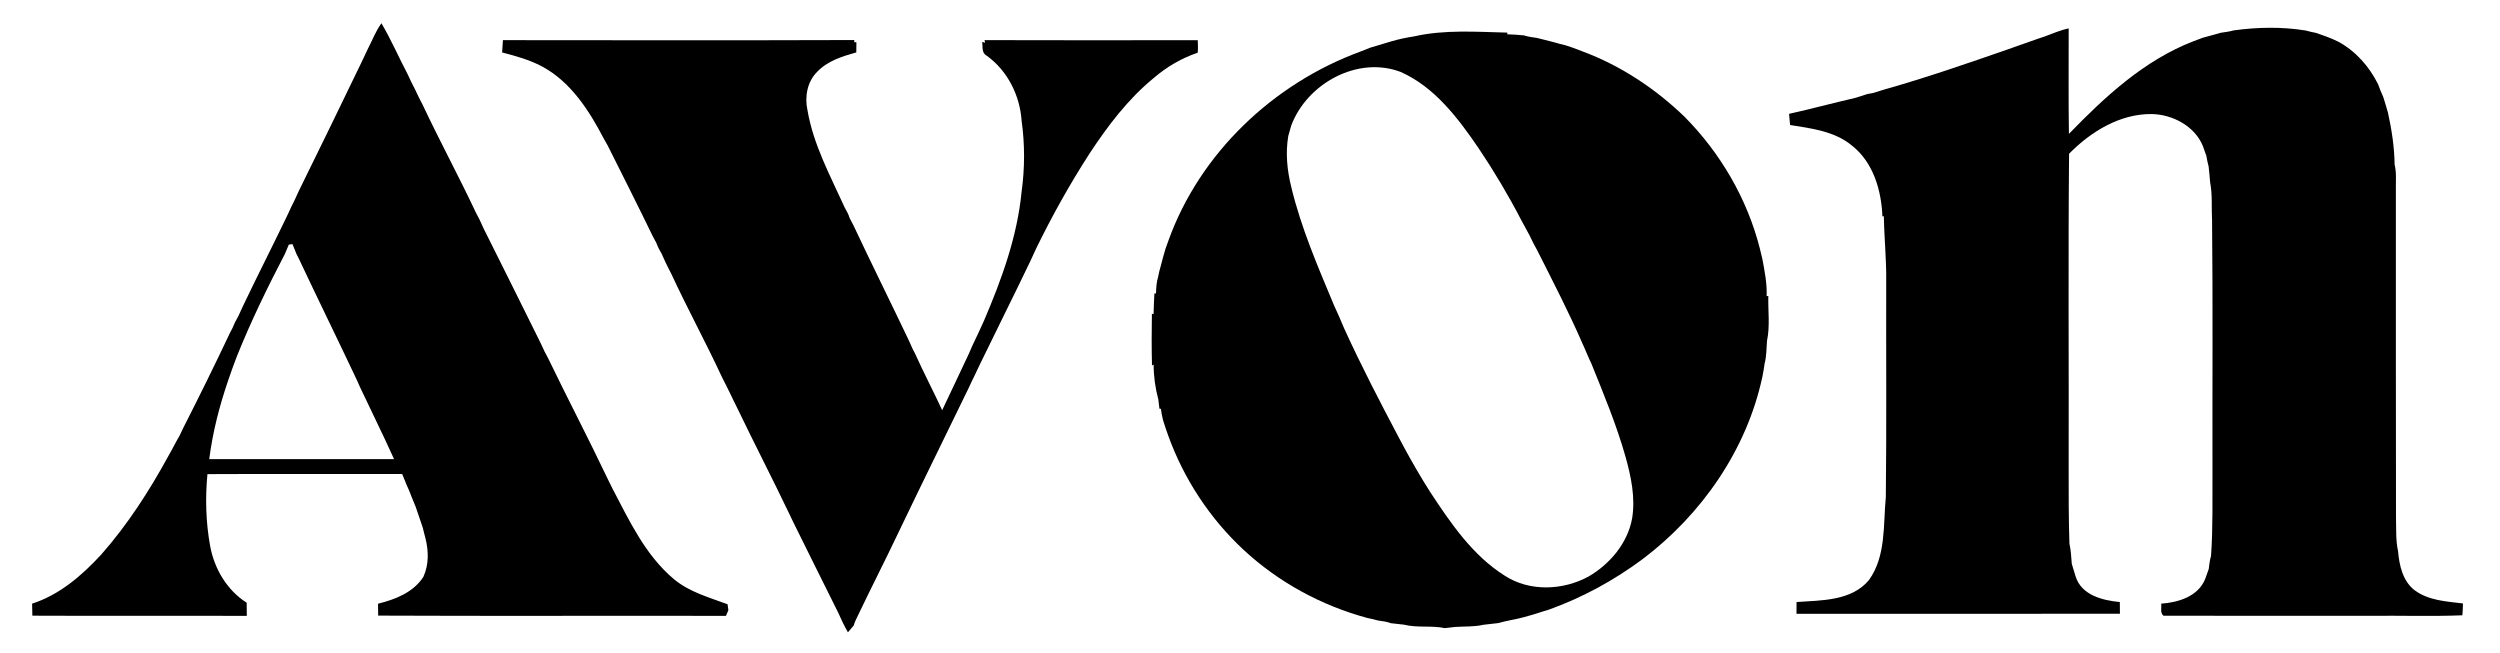
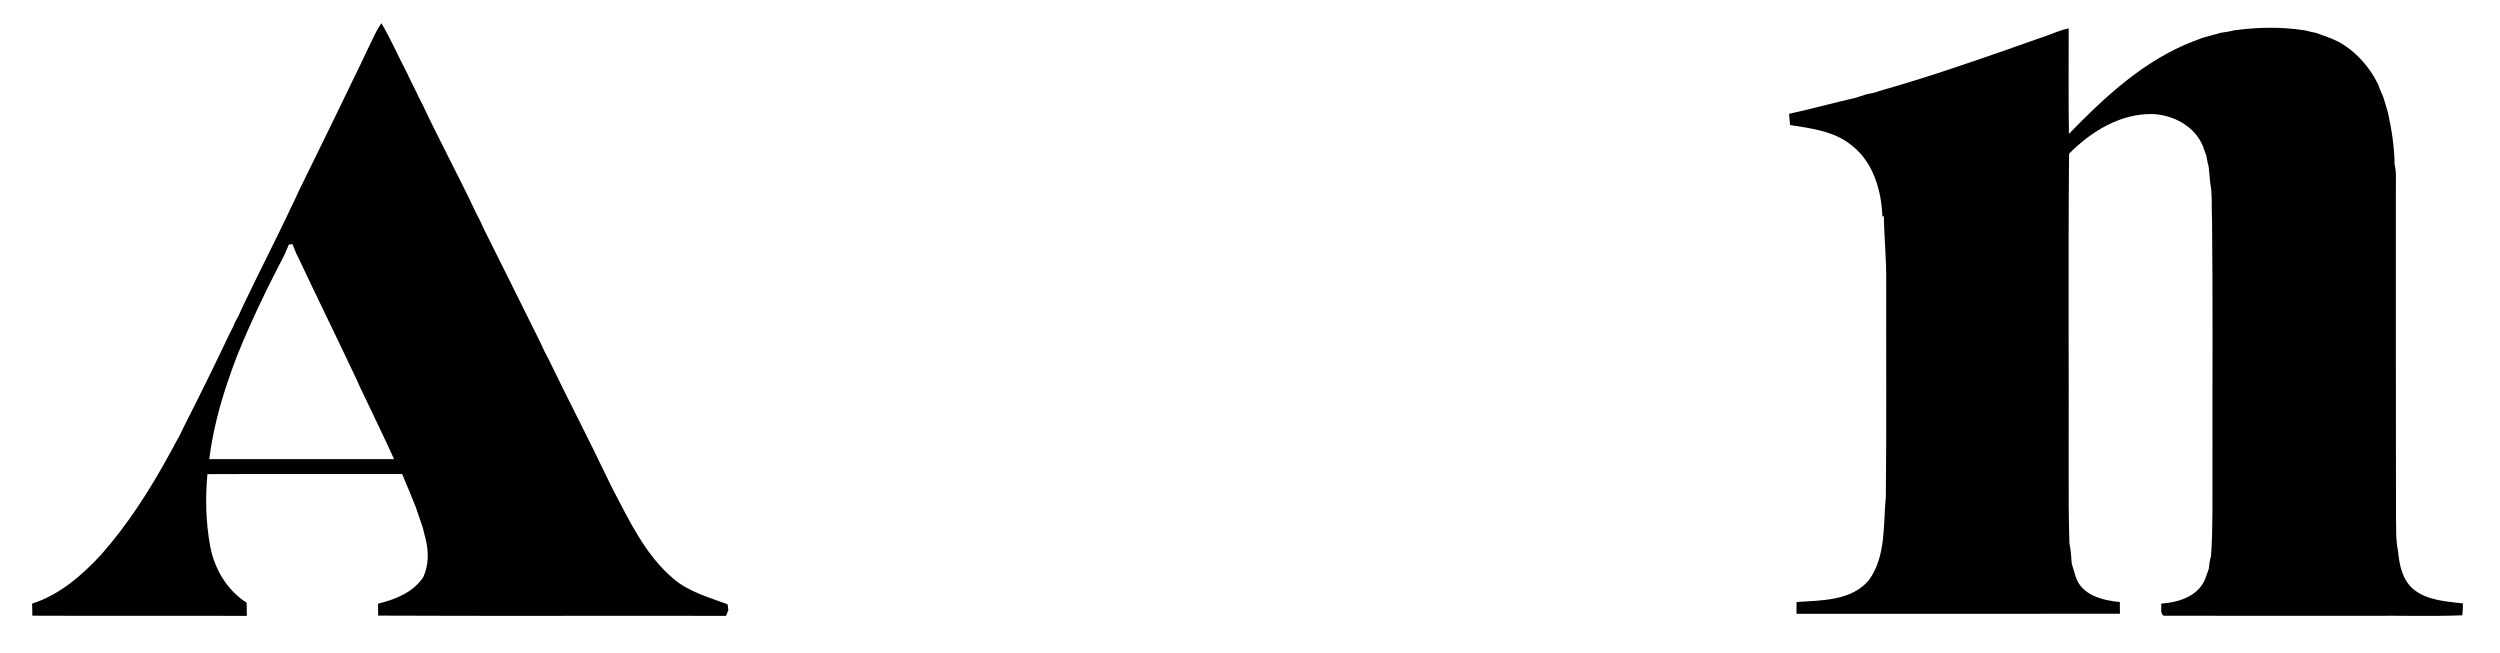
<svg xmlns="http://www.w3.org/2000/svg" width="463pt" height="121pt" viewBox="0 0 972 255" version="1.1">
  <path fill="#000000" d=" M 141.76 18.95 C 143.49 15.65 144.78 12.11 147.00 9.08 C 150.81 15.51 153.76 22.39 157.24 28.99 C 158.16 31.02 159.13 33.03 160.17 35.00 C 161.10 37.02 162.08 39.02 163.13 40.98 C 169.78 55.12 177.22 68.87 183.88 83.00 C 184.97 84.95 185.93 86.97 186.80 89.02 C 193.95 103.33 201.09 117.64 208.18 131.97 C 209.08 133.66 209.83 135.42 210.64 137.15 C 211.13 138.08 211.62 139.01 212.12 139.94 C 219.68 155.65 227.79 171.08 235.27 186.83 C 235.94 188.16 236.58 189.50 237.25 190.84 C 243.81 203.34 250.04 216.69 261.06 225.96 C 267.10 231.07 274.89 233.15 282.10 235.85 C 282.17 236.42 282.33 237.57 282.41 238.14 C 282.17 238.70 281.70 239.81 281.47 240.37 C 236.22 240.27 190.97 240.48 145.73 240.27 C 145.71 238.72 145.69 237.17 145.67 235.63 C 152.41 233.96 159.46 231.23 163.38 225.13 C 165.57 220.27 165.43 214.99 164.15 209.93 C 163.77 208.62 163.47 207.29 163.15 205.98 C 162.24 203.28 161.31 200.58 160.39 197.88 C 159.86 196.61 159.36 195.34 158.84 194.08 C 158.22 192.40 157.53 190.76 156.78 189.13 C 156.22 187.75 155.65 186.37 155.09 184.99 C 129.76 185.05 104.42 184.92 79.09 185.05 C 78.20 194.40 78.46 203.91 80.16 213.16 C 81.78 221.98 86.73 230.38 94.40 235.23 C 94.45 236.93 94.46 238.65 94.46 240.36 C 66.56 240.30 38.66 240.43 10.76 240.30 C 10.73 238.73 10.70 237.16 10.66 235.60 C 21.37 232.16 30.09 224.61 37.59 216.49 C 47.90 204.82 56.38 191.62 63.84 177.99 C 65.36 175.39 66.66 172.66 68.20 170.07 C 68.68 169.04 69.16 168.01 69.66 167.00 C 75.90 154.74 81.99 142.40 87.86 129.97 C 88.61 128.67 89.24 127.31 89.79 125.92 C 90.27 124.98 90.76 124.06 91.27 123.14 C 92.08 121.41 92.82 119.64 93.69 117.94 C 98.78 107.26 104.17 96.73 109.30 86.07 C 110.16 84.38 110.92 82.64 111.72 80.93 C 112.76 78.94 113.70 76.89 114.61 74.83 C 122.89 57.98 131.15 41.10 139.29 24.18 C 140.12 22.44 140.94 20.69 141.76 18.95 M 110.86 95.46 C 110.38 96.68 109.85 97.88 109.33 99.09 C 102.56 112.10 96.11 125.30 90.64 138.92 C 90.03 140.60 89.42 142.27 88.77 143.93 C 88.29 145.31 87.79 146.69 87.32 148.08 C 83.84 158.18 81.14 168.59 79.79 179.20 C 103.84 179.20 127.89 179.20 151.93 179.20 C 147.69 169.75 143.04 160.48 138.64 151.09 C 137.84 149.37 137.14 147.60 136.27 145.92 C 129.18 130.92 121.86 116.04 114.80 101.04 C 114.55 100.55 114.06 99.57 113.81 99.07 C 113.32 97.81 112.79 96.55 112.29 95.29 C 111.93 95.33 111.22 95.42 110.86 95.46 Z" />
  <path fill="#000000" d=" M 796.12 14.25 C 799.23 13.12 802.27 11.76 805.53 11.08 C 805.56 24.81 805.40 38.53 805.62 52.26 C 819.64 37.78 834.99 23.55 854.07 16.16 C 855.32 15.67 856.59 15.22 857.87 14.73 C 858.89 14.46 859.92 14.18 860.96 13.89 C 862.25 13.53 863.57 13.18 864.88 12.79 C 866.56 12.55 868.29 12.33 869.95 11.86 C 879.27 10.57 888.69 10.41 898.00 11.90 C 899.32 12.28 900.66 12.56 902.04 12.84 C 903.33 13.32 904.64 13.76 905.96 14.22 C 907.59 14.79 909.19 15.50 910.75 16.27 C 917.57 19.95 922.88 26.01 926.30 32.91 C 926.88 34.59 927.57 36.23 928.31 37.86 C 928.60 38.87 928.91 39.87 929.24 40.88 C 929.52 41.90 929.82 42.93 930.14 43.95 C 931.61 50.61 932.64 57.37 932.74 64.21 C 933.54 67.40 933.16 70.71 933.23 73.96 C 933.26 116.62 933.18 159.29 933.28 201.95 C 933.41 206.33 933.13 210.78 934.08 215.09 C 934.55 220.61 935.89 226.75 940.50 230.33 C 945.90 234.39 952.94 234.74 959.41 235.52 C 959.35 237.06 959.36 238.61 959.18 240.15 C 947.14 240.63 935.05 240.21 923.00 240.35 C 896.17 240.32 869.34 240.41 842.52 240.31 C 841.11 239.16 841.87 237.16 841.62 235.61 C 848.32 235.13 856.05 232.81 858.80 225.99 C 859.25 224.68 859.70 223.36 860.20 222.06 C 860.40 220.35 860.59 218.63 861.09 216.99 C 861.89 205.69 861.57 194.36 861.65 183.05 C 861.58 150.69 861.83 118.33 861.49 85.97 C 861.21 81.04 861.69 76.04 860.74 71.16 C 860.56 69.10 860.39 67.04 860.15 64.98 C 859.76 63.62 859.50 62.22 859.27 60.83 C 858.78 59.56 858.34 58.28 857.91 57.00 C 854.73 49.21 846.10 44.68 837.96 44.51 C 825.49 44.38 814.14 51.41 805.68 60.01 C 805.30 100.99 805.63 142.02 805.52 183.01 C 805.51 192.72 805.50 202.42 805.82 212.12 C 806.39 214.73 806.54 217.40 806.74 220.06 C 807.26 221.69 807.71 223.34 808.24 224.98 C 810.49 232.30 818.76 234.34 825.49 234.98 C 825.49 236.50 825.50 238.02 825.53 239.54 C 783.45 239.59 741.37 239.55 699.29 239.56 C 699.29 238.03 699.29 236.50 699.32 234.97 C 709.04 234.28 720.74 234.61 727.58 226.39 C 734.30 217.06 733.11 204.87 734.16 194.04 C 734.48 166.05 734.24 138.06 734.31 110.07 C 734.44 101.49 733.53 92.96 733.39 84.39 L 732.83 84.47 C 732.44 74.34 729.27 63.38 721.00 56.87 C 714.24 51.21 705.17 50.12 696.79 48.79 C 696.65 47.34 696.52 45.88 696.39 44.43 C 704.99 42.53 713.51 40.21 722.10 38.24 C 723.69 37.73 725.31 37.29 726.89 36.72 C 727.45 36.62 728.55 36.41 729.10 36.31 C 730.67 35.79 732.28 35.34 733.87 34.85 C 750.15 30.25 766.14 24.69 782.12 19.15 C 783.08 18.79 784.05 18.44 785.04 18.11 C 787.74 17.17 790.43 16.20 793.13 15.26 C 794.11 14.91 795.11 14.57 796.12 14.25 Z" />
-   <path fill="#000000" d=" M 550.05 14.20 C 562.01 11.49 574.33 12.44 586.47 12.73 L 586.38 13.38 C 588.55 13.45 590.73 13.58 592.90 13.81 C 594.55 14.34 596.28 14.57 598.01 14.81 C 599.67 15.26 601.36 15.61 603.04 16.07 C 604.33 16.42 605.67 16.74 606.97 17.14 C 607.51 17.27 608.58 17.54 609.12 17.67 C 610.11 18.01 611.11 18.34 612.12 18.67 C 613.36 19.16 614.64 19.63 615.90 20.11 C 630.70 25.63 644.15 34.55 655.51 45.48 C 669.60 59.67 680.07 77.59 684.99 97.00 C 685.33 98.35 685.62 99.70 685.97 101.05 C 686.88 105.84 687.82 110.67 687.65 115.58 L 688.30 115.52 C 688.15 121.33 689.00 127.26 687.79 132.98 C 687.54 135.96 687.63 139.00 686.85 141.91 C 686.59 143.59 686.37 145.29 686.00 146.96 C 679.92 175.49 662.29 200.84 639.16 218.28 C 628.08 226.51 615.84 233.18 602.86 237.87 C 601.87 238.18 600.89 238.49 599.91 238.78 C 597.60 239.54 595.28 240.26 592.94 240.87 C 589.65 241.80 586.23 242.19 582.96 243.18 C 581.00 243.41 579.04 243.60 577.10 243.85 C 573.45 244.70 569.67 244.44 565.97 244.70 C 564.66 244.83 563.36 245.00 562.07 245.16 C 556.81 244.05 551.30 245.12 546.06 243.80 C 544.36 243.59 542.66 243.42 540.97 243.23 C 539.36 242.60 537.64 242.43 535.96 242.18 C 534.60 241.77 533.22 241.48 531.86 241.21 C 513.89 236.37 497.09 227.24 483.45 214.56 C 470.29 202.32 460.15 186.85 454.06 169.95 C 453.71 168.97 453.37 168.00 453.04 167.02 C 452.71 165.98 452.37 164.94 452.04 163.91 C 451.67 162.48 451.43 161.01 451.21 159.56 L 450.65 159.50 C 450.51 158.31 450.37 157.11 450.22 155.92 C 449.03 151.48 448.39 146.86 448.39 142.26 L 447.75 142.65 C 447.57 135.92 447.60 129.18 447.71 122.45 L 448.36 122.62 C 448.41 119.94 448.57 117.25 448.68 114.57 L 449.32 114.50 C 449.39 112.34 449.48 110.15 450.14 108.08 C 450.41 106.73 450.67 105.38 451.10 104.07 C 451.44 102.76 451.78 101.44 452.14 100.13 C 452.43 99.09 452.73 98.06 453.04 97.03 C 453.38 96.05 453.74 95.06 454.10 94.08 C 466.37 59.78 495.13 32.59 529.11 20.12 C 530.37 19.62 531.62 19.13 532.89 18.62 C 534.60 18.11 536.30 17.57 538.03 17.08 C 539.05 16.76 540.08 16.45 541.12 16.15 C 544.05 15.29 547.04 14.66 550.05 14.20 M 502.07 49.06 C 501.69 50.38 501.33 51.71 500.95 53.03 C 499.81 59.63 500.48 66.42 502.08 72.88 C 505.90 88.87 512.47 104.01 518.78 119.14 C 520.15 122.09 521.47 125.07 522.71 128.08 C 529.34 142.65 536.72 156.85 544.20 170.99 C 544.89 172.29 545.58 173.59 546.28 174.89 C 549.40 180.63 552.68 186.28 556.17 191.80 C 564.24 204.05 572.79 216.74 585.44 224.70 C 595.17 231.01 608.22 230.45 618.18 224.99 C 626.52 220.12 633.41 211.96 635.15 202.28 C 636.46 194.16 634.73 185.99 632.54 178.18 C 629.03 165.76 624.05 153.83 619.23 141.88 C 617.95 139.33 616.98 136.65 615.76 134.08 C 610.41 121.77 604.22 109.85 598.19 97.87 C 597.08 95.95 596.10 93.95 595.15 91.95 C 594.04 89.95 592.98 87.94 591.89 85.94 C 586.87 76.26 581.29 66.88 575.21 57.83 C 567.21 46.13 558.12 34.00 544.81 28.08 C 527.94 21.67 508.17 32.68 502.07 49.06 Z" />
-   <path fill="#000000" d=" M 194.42 15.67 C 240.13 15.72 285.85 15.78 331.57 15.63 L 331.52 16.47 L 332.38 16.49 C 332.37 17.48 332.35 19.46 332.34 20.45 C 326.87 21.99 321.10 23.77 317.08 28.02 C 313.18 31.86 312.12 37.83 313.29 43.04 C 315.58 56.52 322.23 68.67 327.81 81.00 C 328.52 82.31 329.32 83.61 329.72 85.07 C 330.21 86.02 330.71 86.96 331.20 87.90 C 338.12 102.63 345.38 117.21 352.38 131.90 C 352.62 132.42 353.10 133.45 353.34 133.96 C 353.85 135.32 354.52 136.60 355.21 137.88 C 358.59 145.37 362.40 152.65 365.86 160.10 C 369.40 152.78 372.76 145.38 376.27 138.06 C 376.74 136.98 377.23 135.91 377.68 134.82 C 379.25 131.64 380.71 128.39 382.18 125.17 C 389.05 109.09 395.16 92.39 396.85 74.88 C 398.13 65.73 398.14 56.26 396.86 47.11 C 396.19 37.24 391.38 27.64 383.31 21.78 C 381.19 20.76 381.73 18.26 381.50 16.36 L 382.59 16.69 L 382.39 15.66 C 410.13 15.76 437.87 15.71 465.61 15.68 C 465.64 17.31 465.78 18.95 465.58 20.57 C 459.28 22.71 453.45 26.11 448.41 30.46 C 438.31 38.74 430.36 49.28 423.23 60.14 C 415.63 71.94 408.78 84.22 402.62 96.82 C 401.79 98.56 401.01 100.32 400.20 102.06 C 393.81 115.40 387.17 128.61 380.72 141.92 C 379.87 143.62 379.13 145.37 378.27 147.07 C 377.59 148.39 376.97 149.74 376.36 151.10 C 367.19 170.01 357.87 188.85 348.80 207.81 C 343.69 218.61 338.21 229.23 333.08 240.02 C 332.39 241.35 331.74 242.71 331.32 244.15 C 330.60 245.05 329.85 245.93 329.07 246.79 C 327.62 244.27 326.40 241.63 325.21 238.98 C 319.42 227.32 313.59 215.68 307.84 204.00 C 307.34 202.95 306.83 201.90 306.33 200.85 C 299.64 186.82 292.48 173.03 285.76 159.02 C 284.88 157.32 284.06 155.59 283.25 153.87 C 282.11 151.60 281.02 149.31 279.85 147.07 C 273.59 133.57 266.44 120.49 260.19 106.99 C 259.70 106.01 259.21 105.04 258.71 104.08 C 258.46 103.58 257.97 102.56 257.73 102.06 C 257.28 101.03 256.82 100.01 256.35 99.00 C 255.55 97.68 254.84 96.32 254.32 94.87 C 253.83 93.95 253.35 93.03 252.86 92.12 C 247.13 80.30 241.20 68.57 235.32 56.83 C 234.80 55.91 234.28 55.00 233.77 54.08 C 228.07 43.16 220.98 32.09 209.88 26.03 C 204.94 23.38 199.51 21.87 194.11 20.47 C 194.21 18.87 194.30 17.27 194.42 15.67 Z" />
</svg>